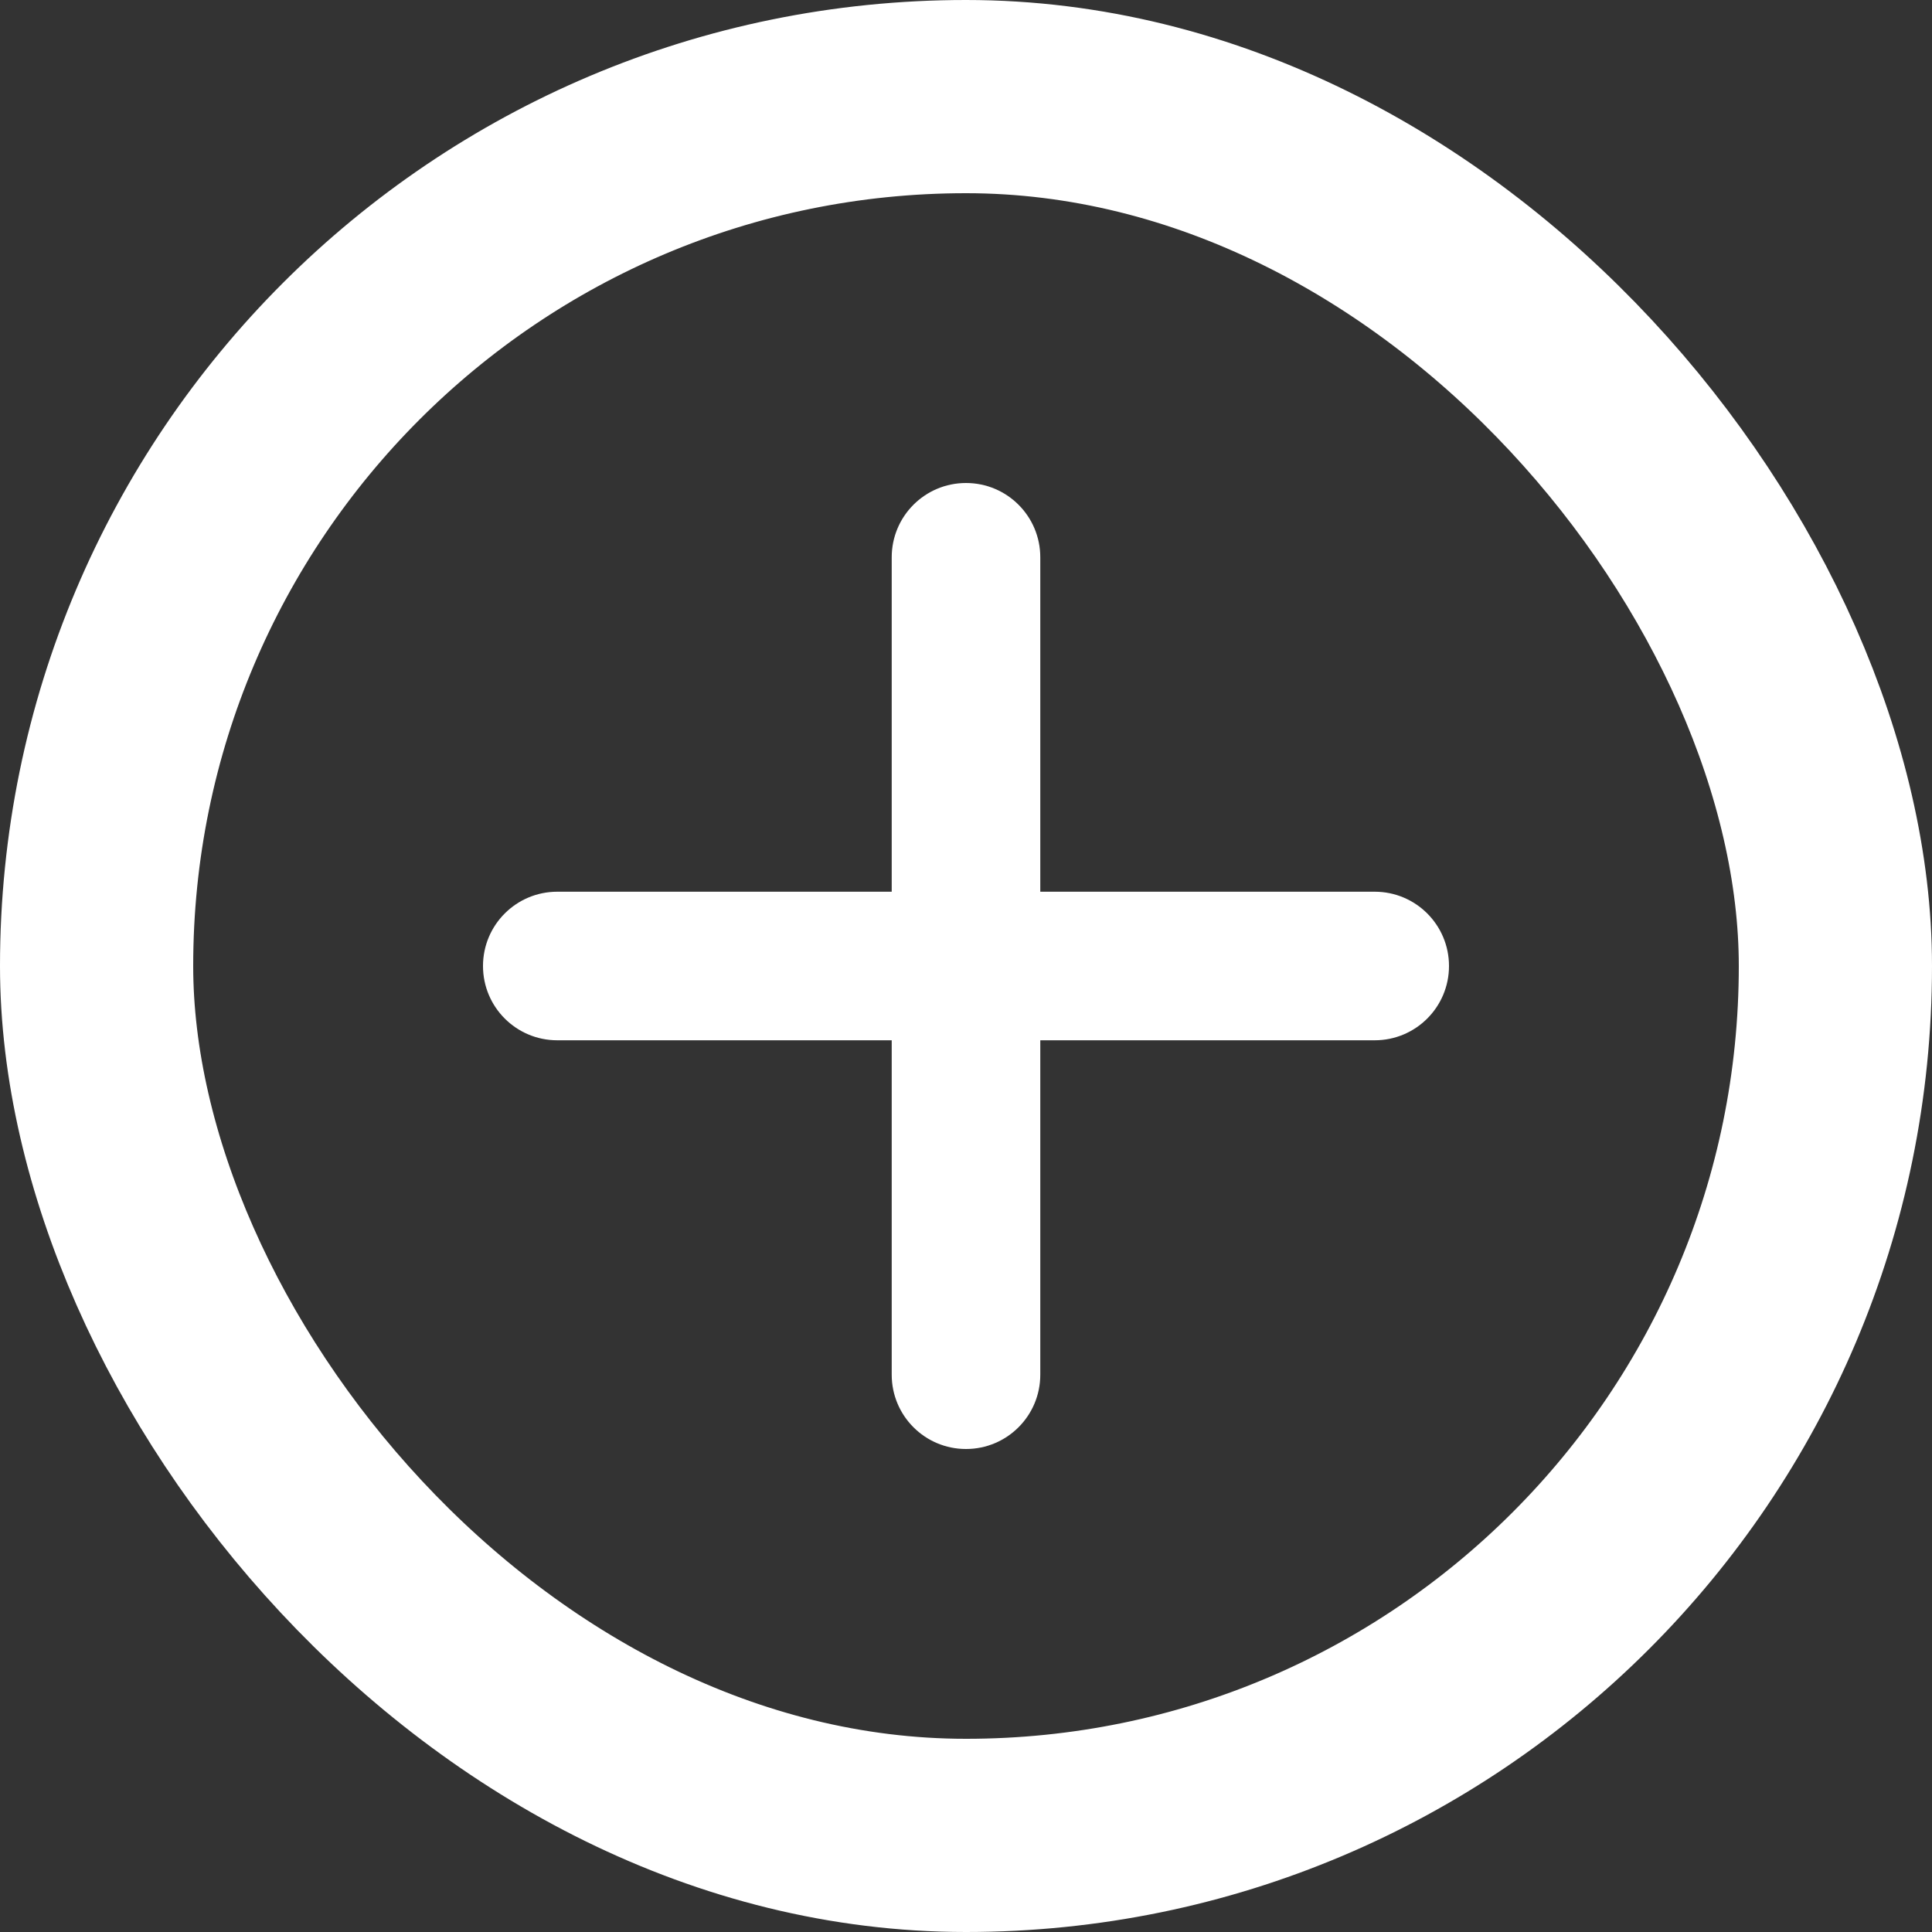
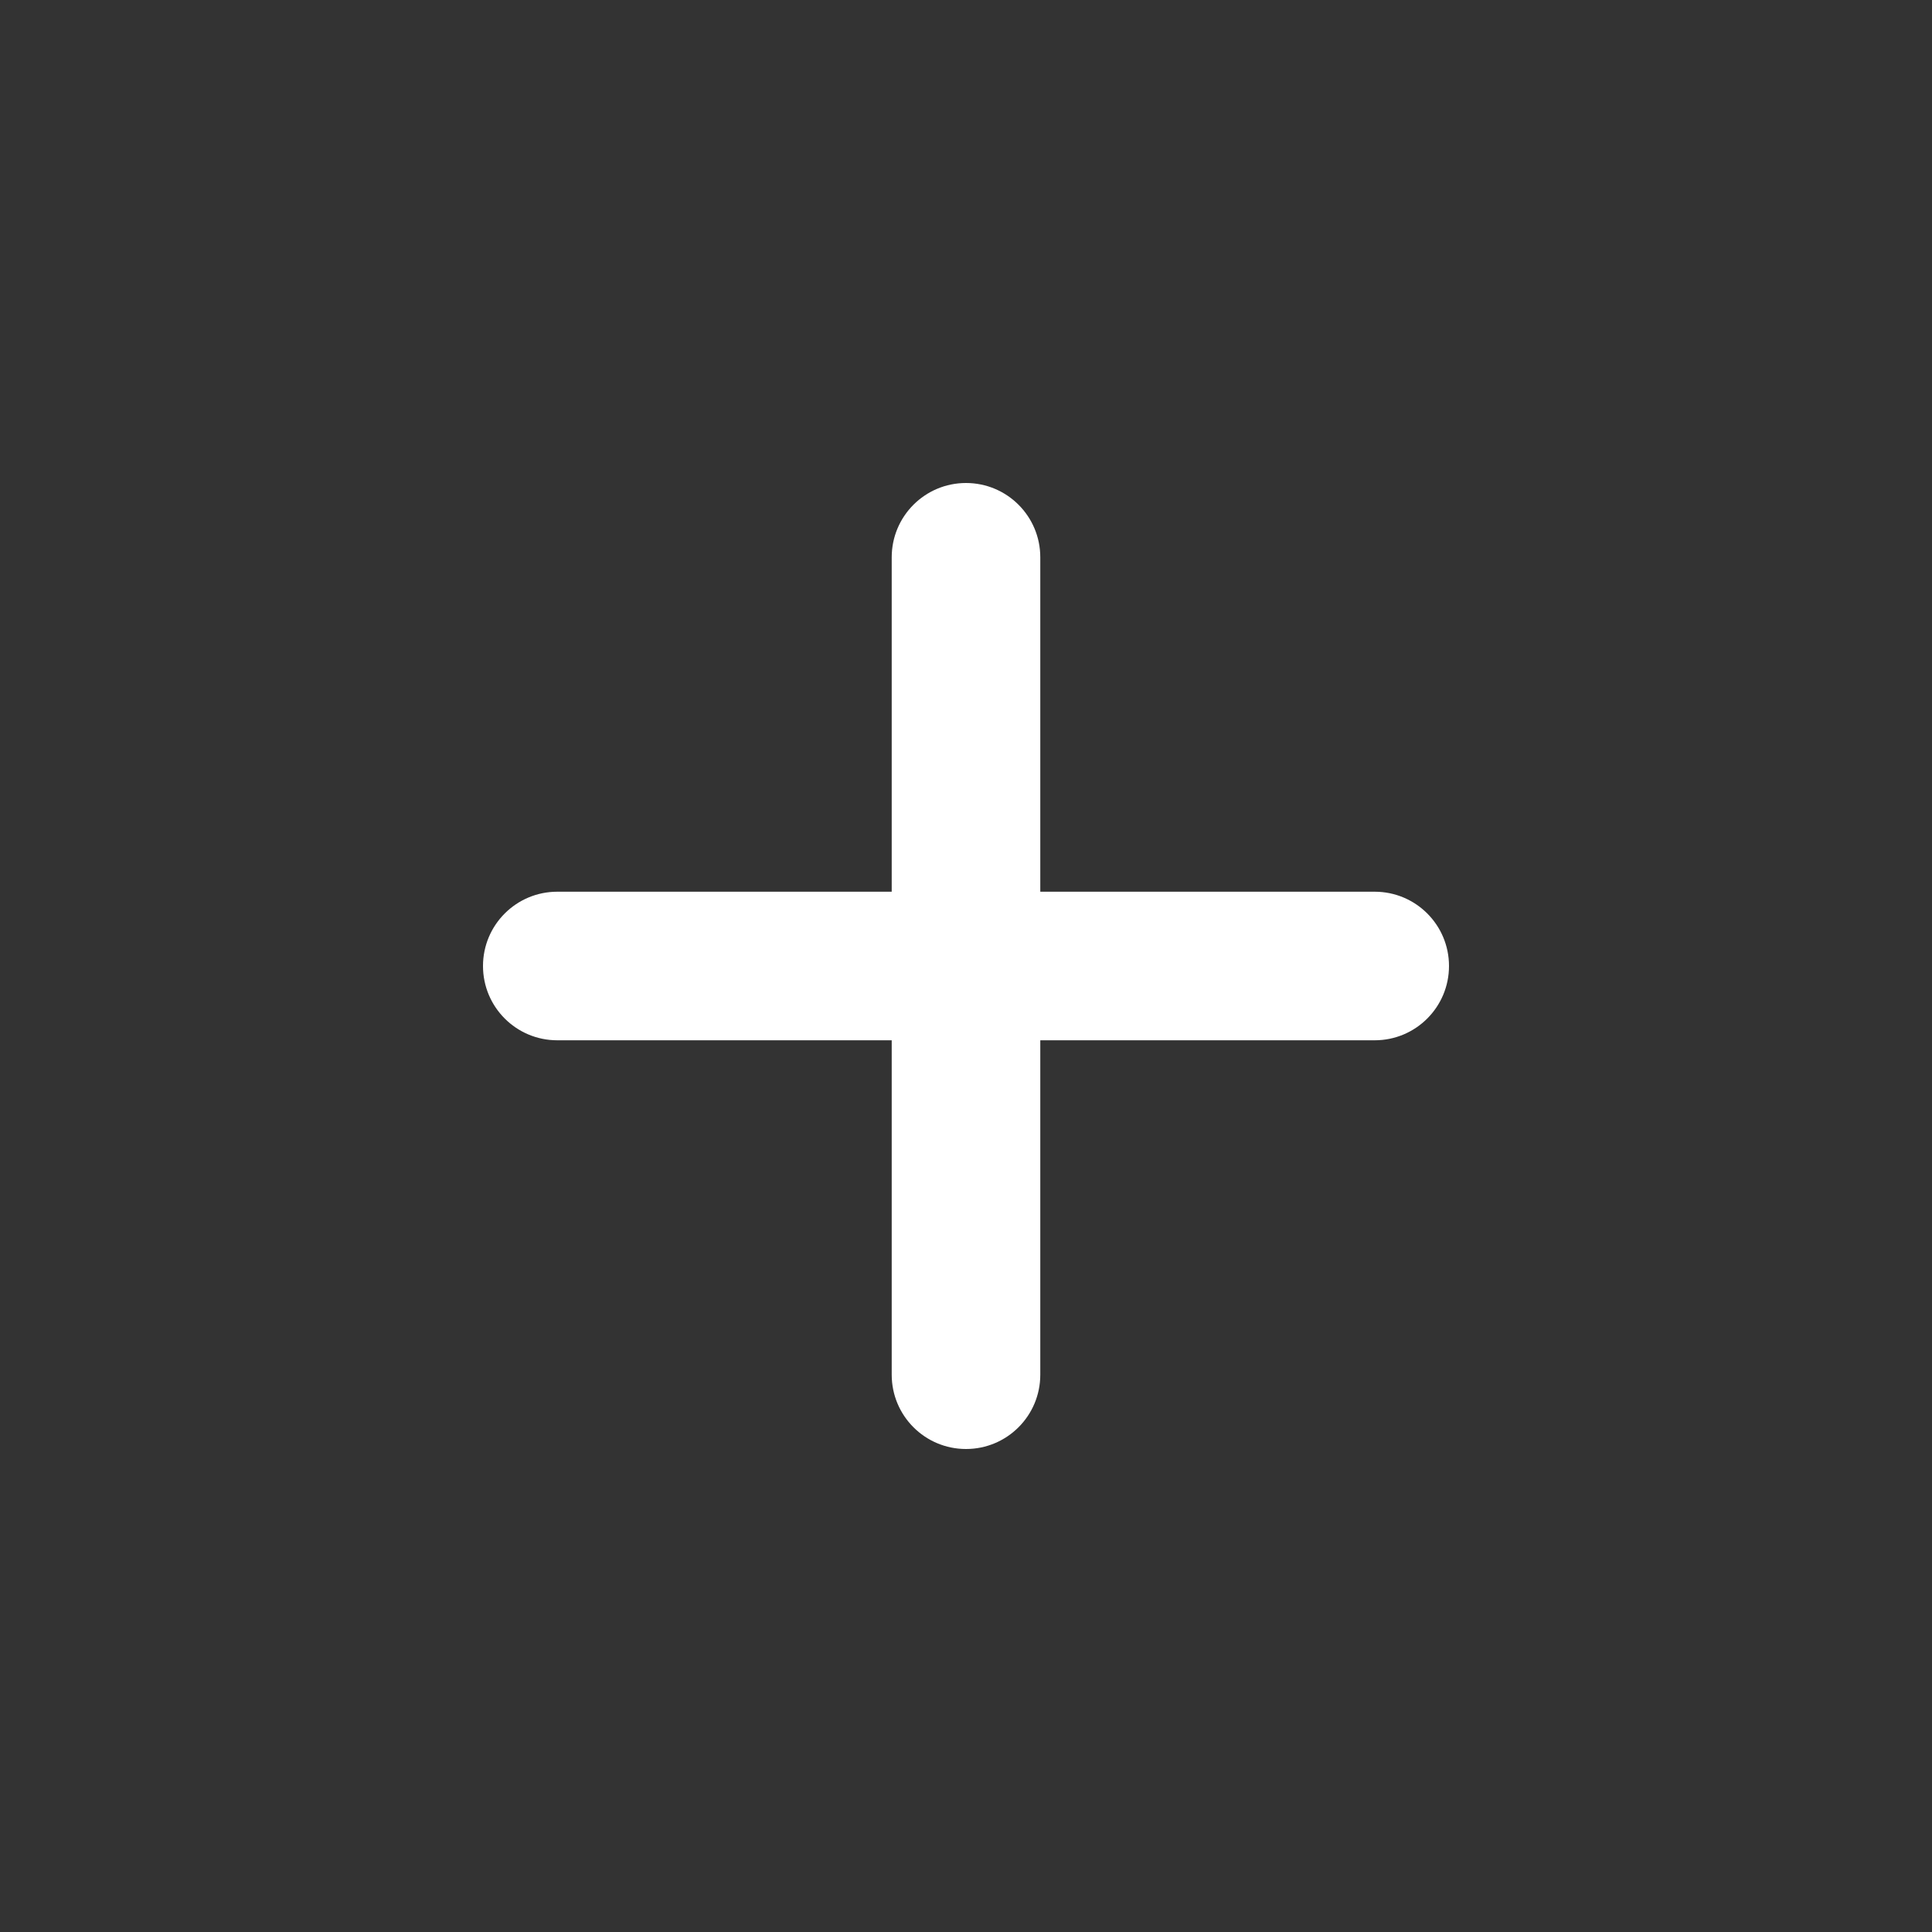
<svg xmlns="http://www.w3.org/2000/svg" width="20" height="20" viewBox="0 0 20 20" fill="none">
  <rect x="0" y="0" width="20" height="20" fill="#333333" stroke="none" />
-   <rect x="1" y="1" width="18" height="18" rx="9" stroke="white" stroke-width="2" />
  <path d="M10.769 5.769C10.769 5.344 10.425 5 10 5C9.575 5 9.231 5.344 9.231 5.769V9.231H5.769C5.344 9.231 5 9.575 5 10C5 10.425 5.344 10.769 5.769 10.769H9.231V14.231C9.231 14.656 9.575 15 10 15C10.425 15 10.769 14.656 10.769 14.231V10.769H14.231C14.656 10.769 15 10.425 15 10C15 9.575 14.656 9.231 14.231 9.231H10.769V5.769Z" fill="white" />
</svg>